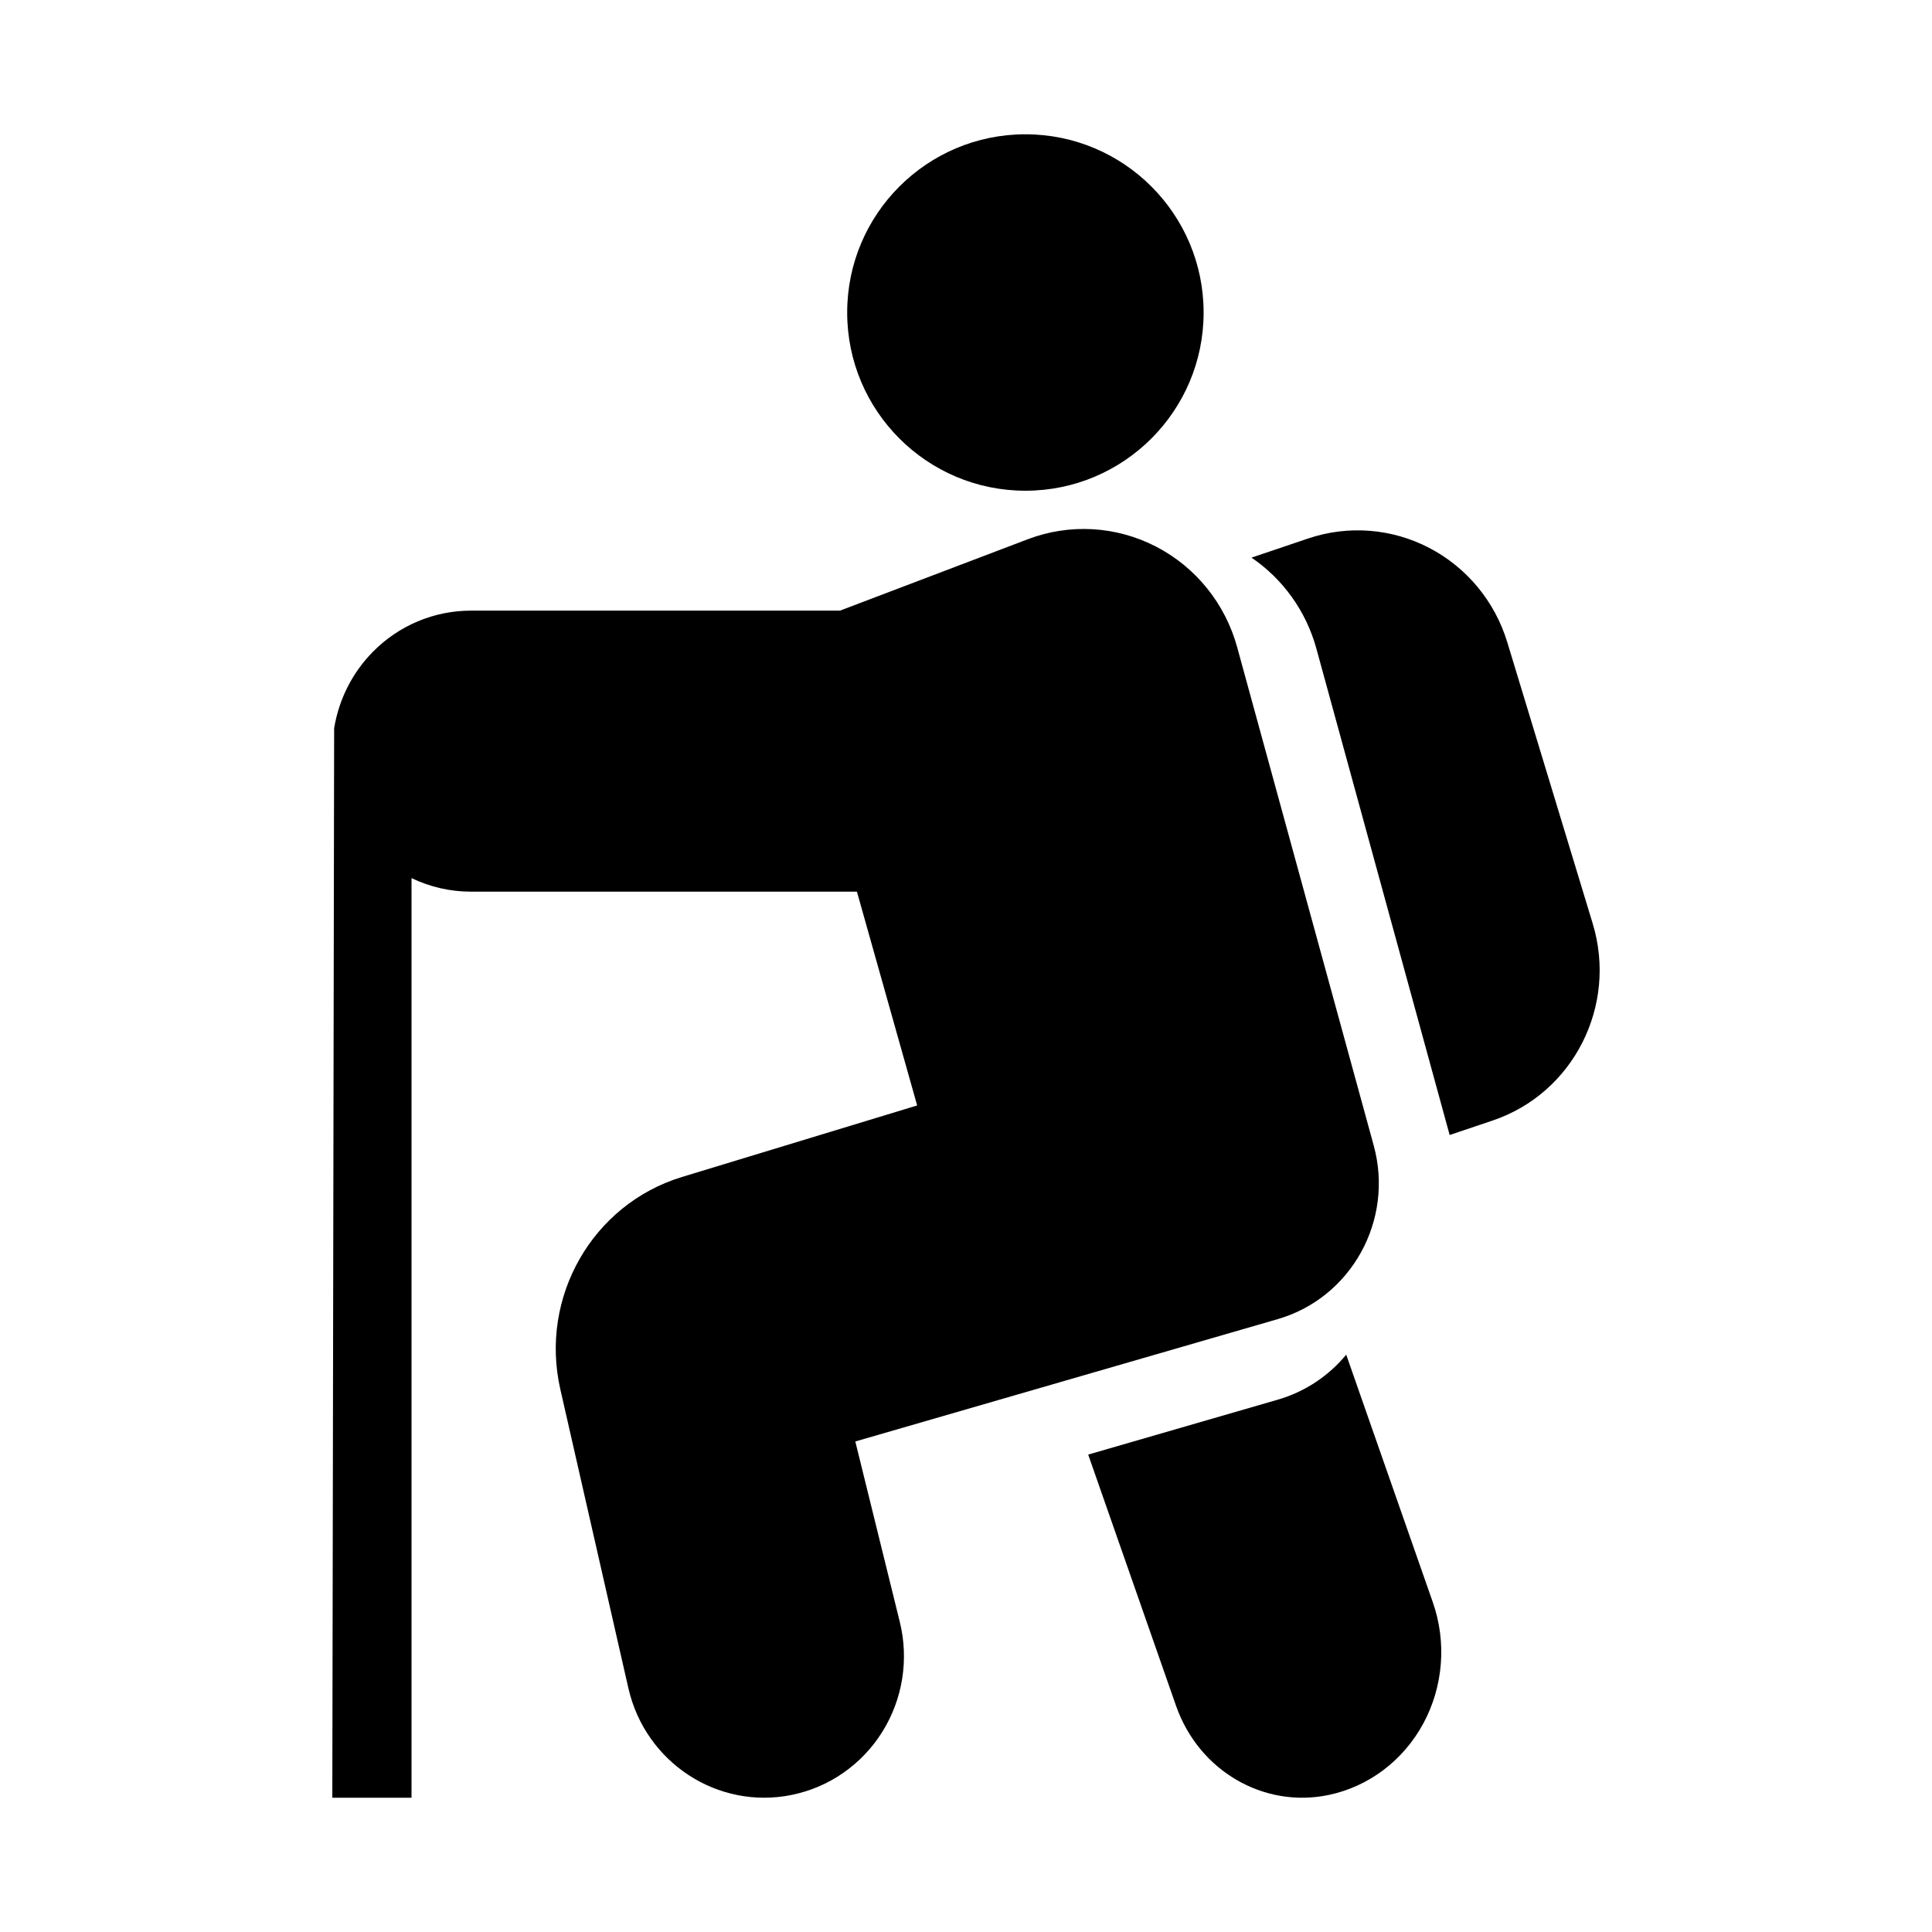
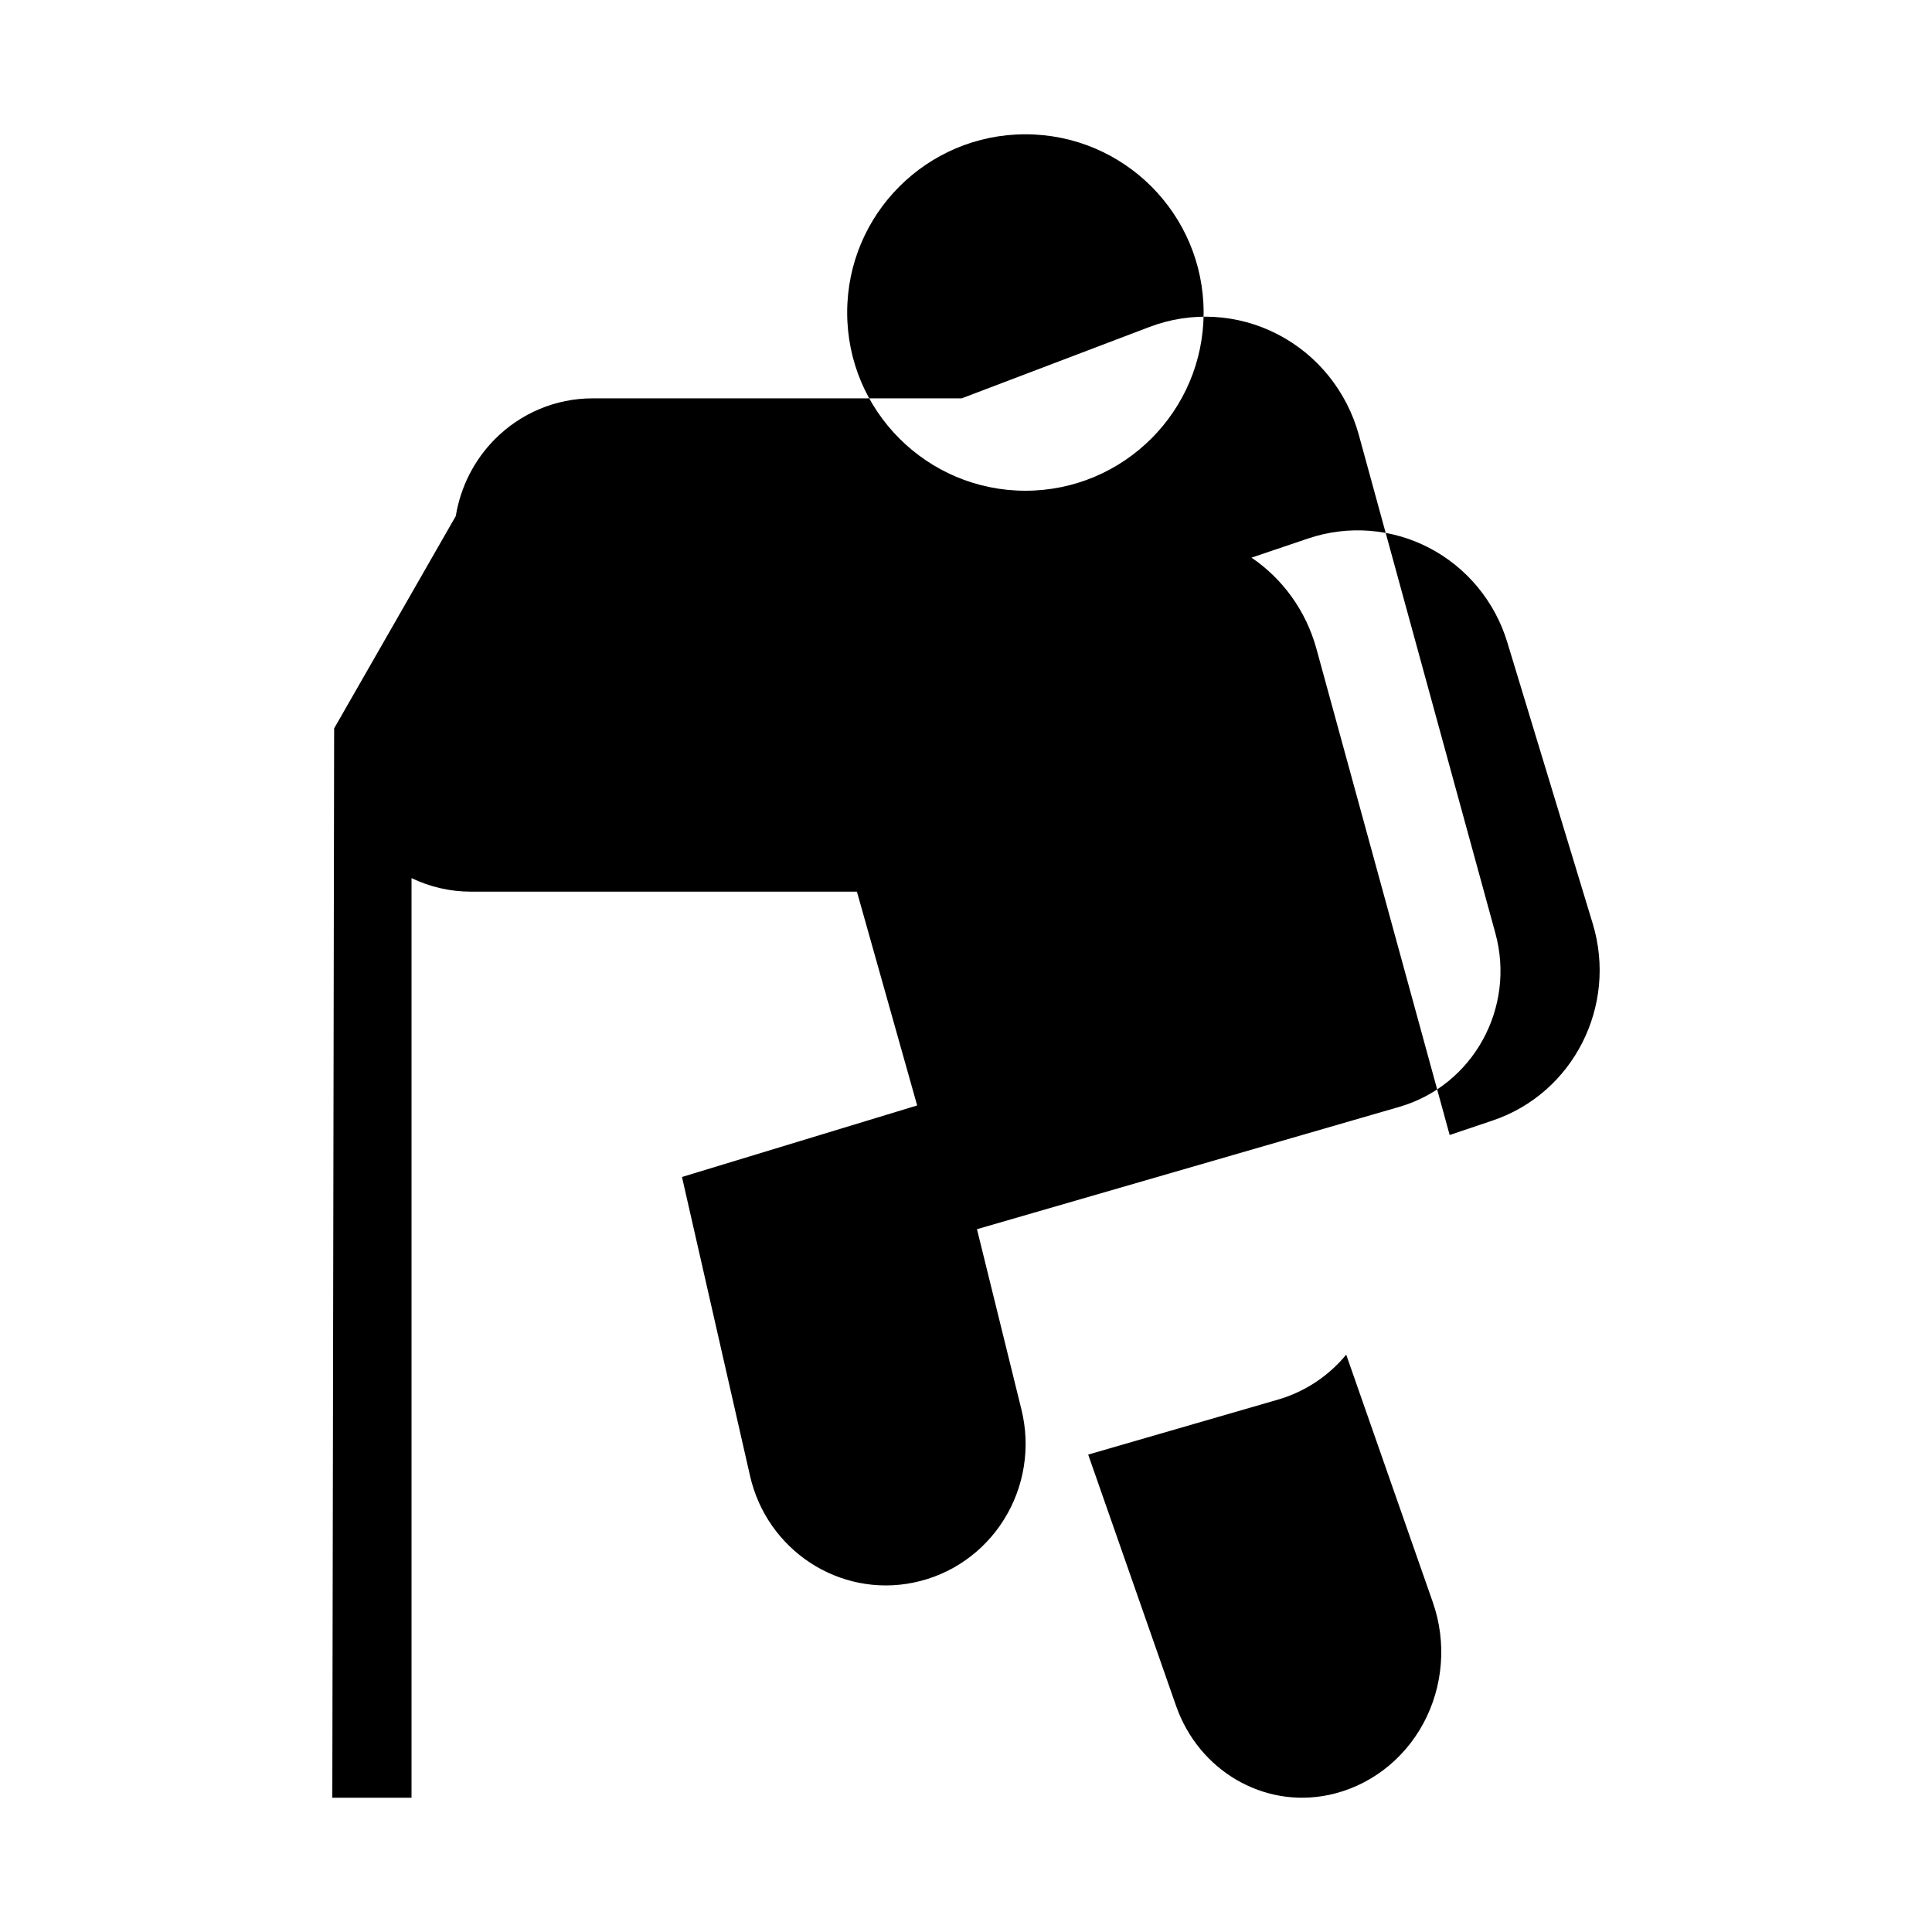
<svg xmlns="http://www.w3.org/2000/svg" fill="#000000" width="800px" height="800px" version="1.1" viewBox="144 144 512 512">
-   <path d="m232.55 337.03-0.484 283.39h20.992v-243.71c4.871 2.34 10.242 3.59 15.742 3.59h102.29l15.965 56.656-62.324 18.957c-23.699 7.211-37.809 31.824-32.242 56.258l18.031 79.191c4.492 19.742 23.668 32.297 43.266 28.316 0.012 0 0.02 0 0.031-0.012 9.918-2.004 18.598-8.051 24.004-16.711 5.414-8.668 7.086-19.195 4.629-29.148l-11.785-47.801 111.94-32.422c19.512-5.656 30.879-26.207 25.441-46.023l-36.18-132.03c-3.168-11.566-10.988-21.254-21.539-26.691-10.559-5.449-22.883-6.152-33.965-1.93l-49.75 18.914h-97.812c-9.742 0-19.082 3.914-25.977 10.906-5.469 5.543-9.035 12.648-10.277 20.289zm268.21 165.97c-4.578 5.543-10.789 9.805-18.156 11.934l-50.223 14.547 23.289 66.586c6.004 17.172 23.176 27.215 40.398 23.625h0.02c10.621-2.215 19.785-9.121 25.098-18.934 5.301-9.812 6.234-21.547 2.531-32.129zm-25.098-211.22c8.344 5.668 14.473 14.199 17.191 24.109l35.32 128.9 11.398-3.84c21.371-7.211 33.137-30.387 26.512-52.195-6.695-22.062-15.84-52.156-22.641-74.555-3.285-10.812-10.738-19.816-20.668-24.992-9.918-5.176-21.496-6.078-32.086-2.508zm-59.922-112.19c-26.07 0-47.23 21.16-47.23 47.23 0 26.07 21.16 47.23 47.23 47.23 26.07 0 47.23-21.16 47.23-47.23 0-26.07-21.16-47.23-47.23-47.23z" fill-rule="evenodd" />
+   <path d="m232.55 337.03-0.484 283.39h20.992v-243.71c4.871 2.34 10.242 3.59 15.742 3.59h102.29l15.965 56.656-62.324 18.957l18.031 79.191c4.492 19.742 23.668 32.297 43.266 28.316 0.012 0 0.02 0 0.031-0.012 9.918-2.004 18.598-8.051 24.004-16.711 5.414-8.668 7.086-19.195 4.629-29.148l-11.785-47.801 111.94-32.422c19.512-5.656 30.879-26.207 25.441-46.023l-36.18-132.03c-3.168-11.566-10.988-21.254-21.539-26.691-10.559-5.449-22.883-6.152-33.965-1.93l-49.75 18.914h-97.812c-9.742 0-19.082 3.914-25.977 10.906-5.469 5.543-9.035 12.648-10.277 20.289zm268.21 165.97c-4.578 5.543-10.789 9.805-18.156 11.934l-50.223 14.547 23.289 66.586c6.004 17.172 23.176 27.215 40.398 23.625h0.02c10.621-2.215 19.785-9.121 25.098-18.934 5.301-9.812 6.234-21.547 2.531-32.129zm-25.098-211.22c8.344 5.668 14.473 14.199 17.191 24.109l35.32 128.9 11.398-3.84c21.371-7.211 33.137-30.387 26.512-52.195-6.695-22.062-15.84-52.156-22.641-74.555-3.285-10.812-10.738-19.816-20.668-24.992-9.918-5.176-21.496-6.078-32.086-2.508zm-59.922-112.19c-26.07 0-47.23 21.16-47.23 47.23 0 26.07 21.16 47.23 47.23 47.23 26.07 0 47.23-21.16 47.23-47.23 0-26.07-21.16-47.23-47.23-47.23z" fill-rule="evenodd" />
</svg>